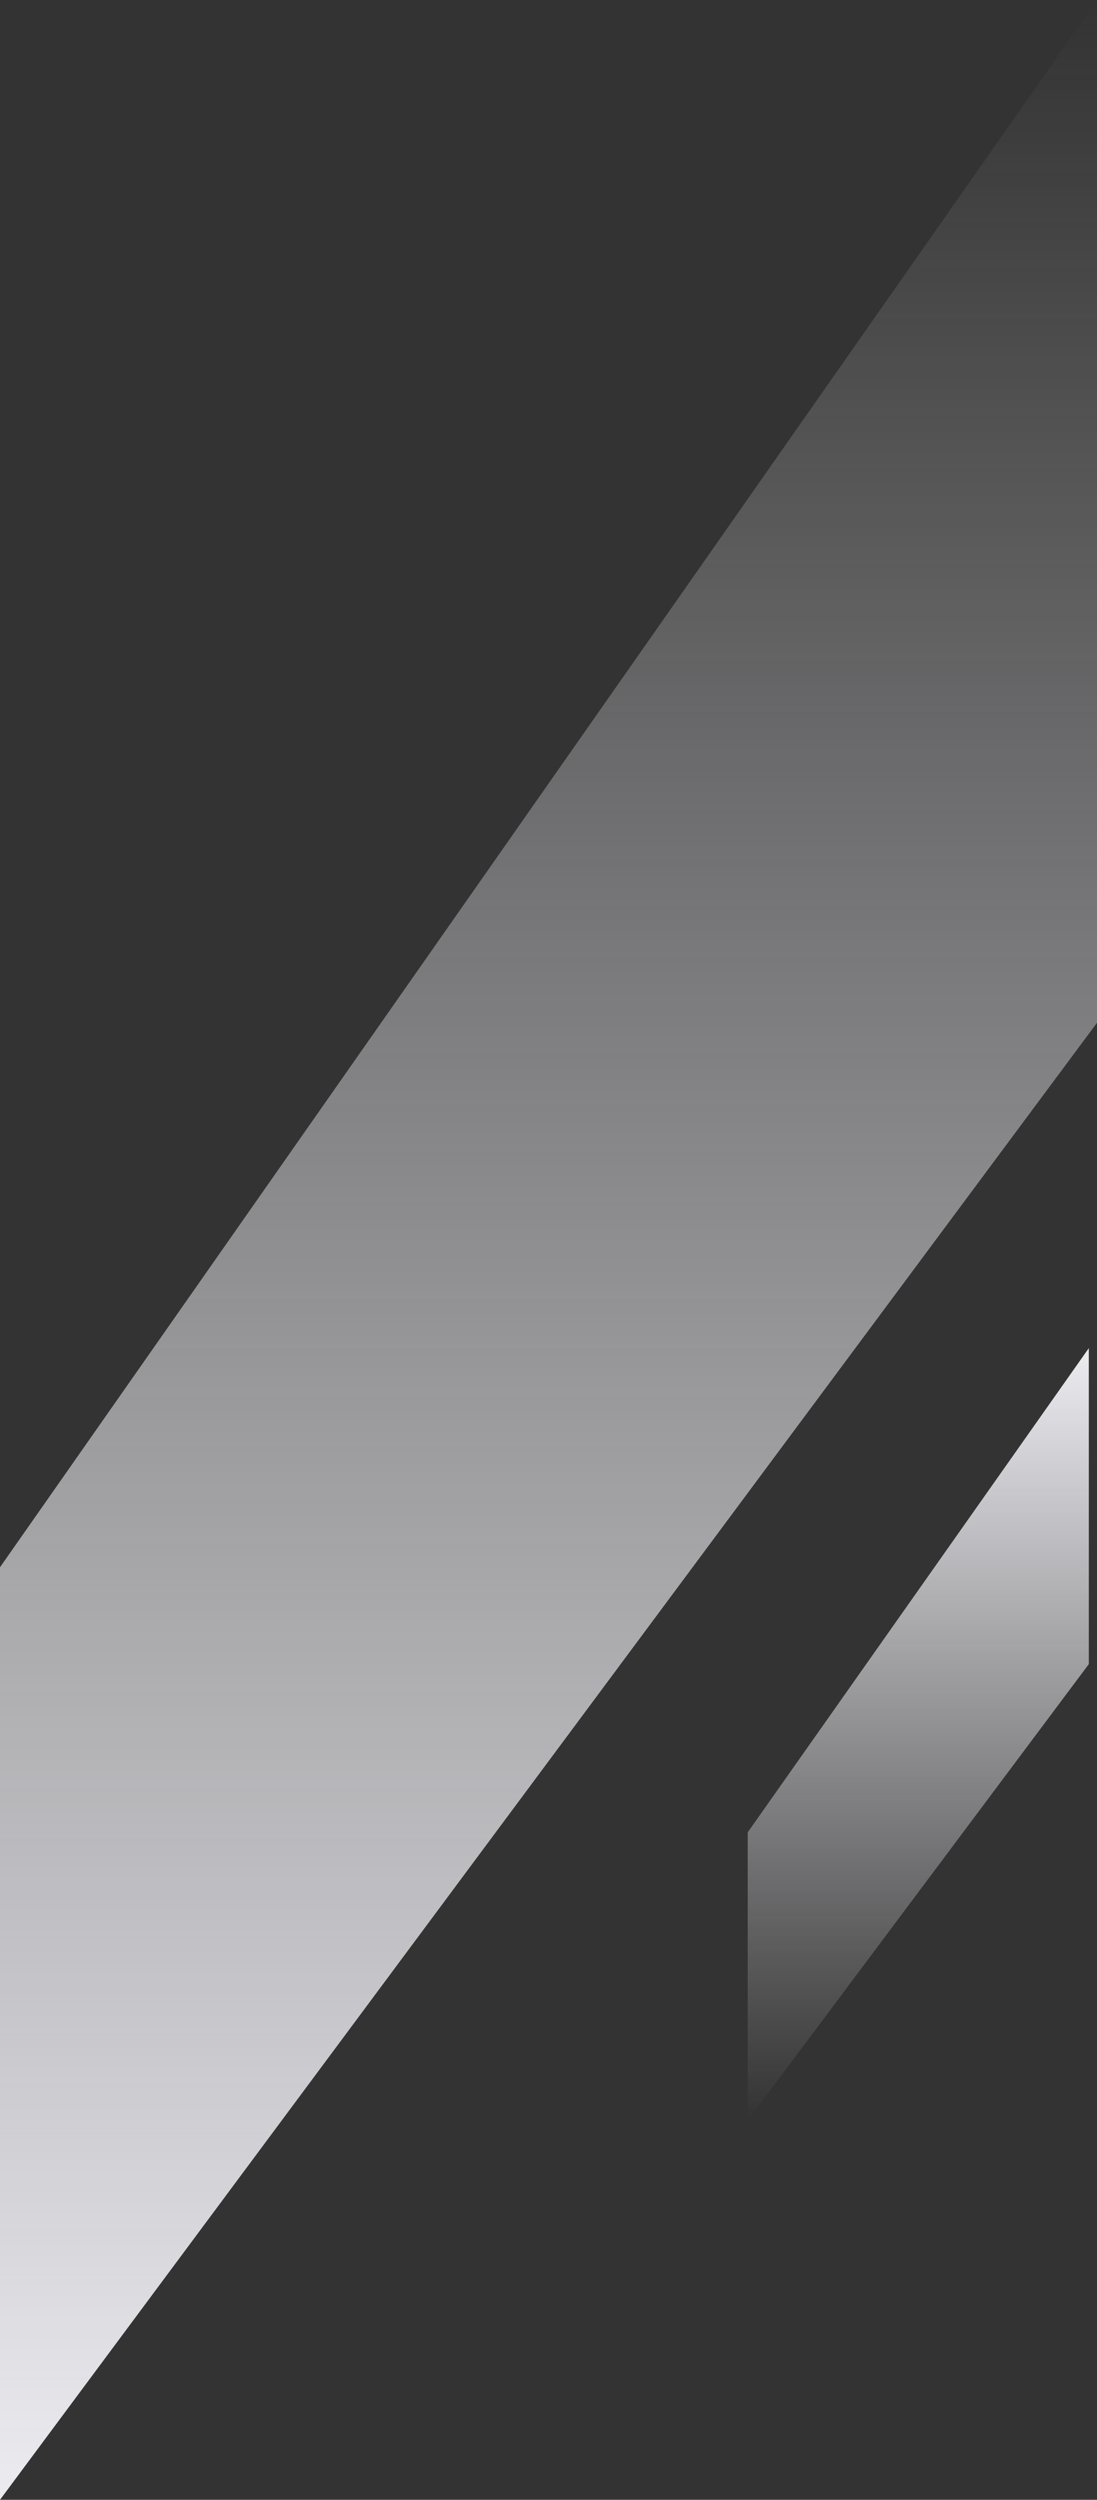
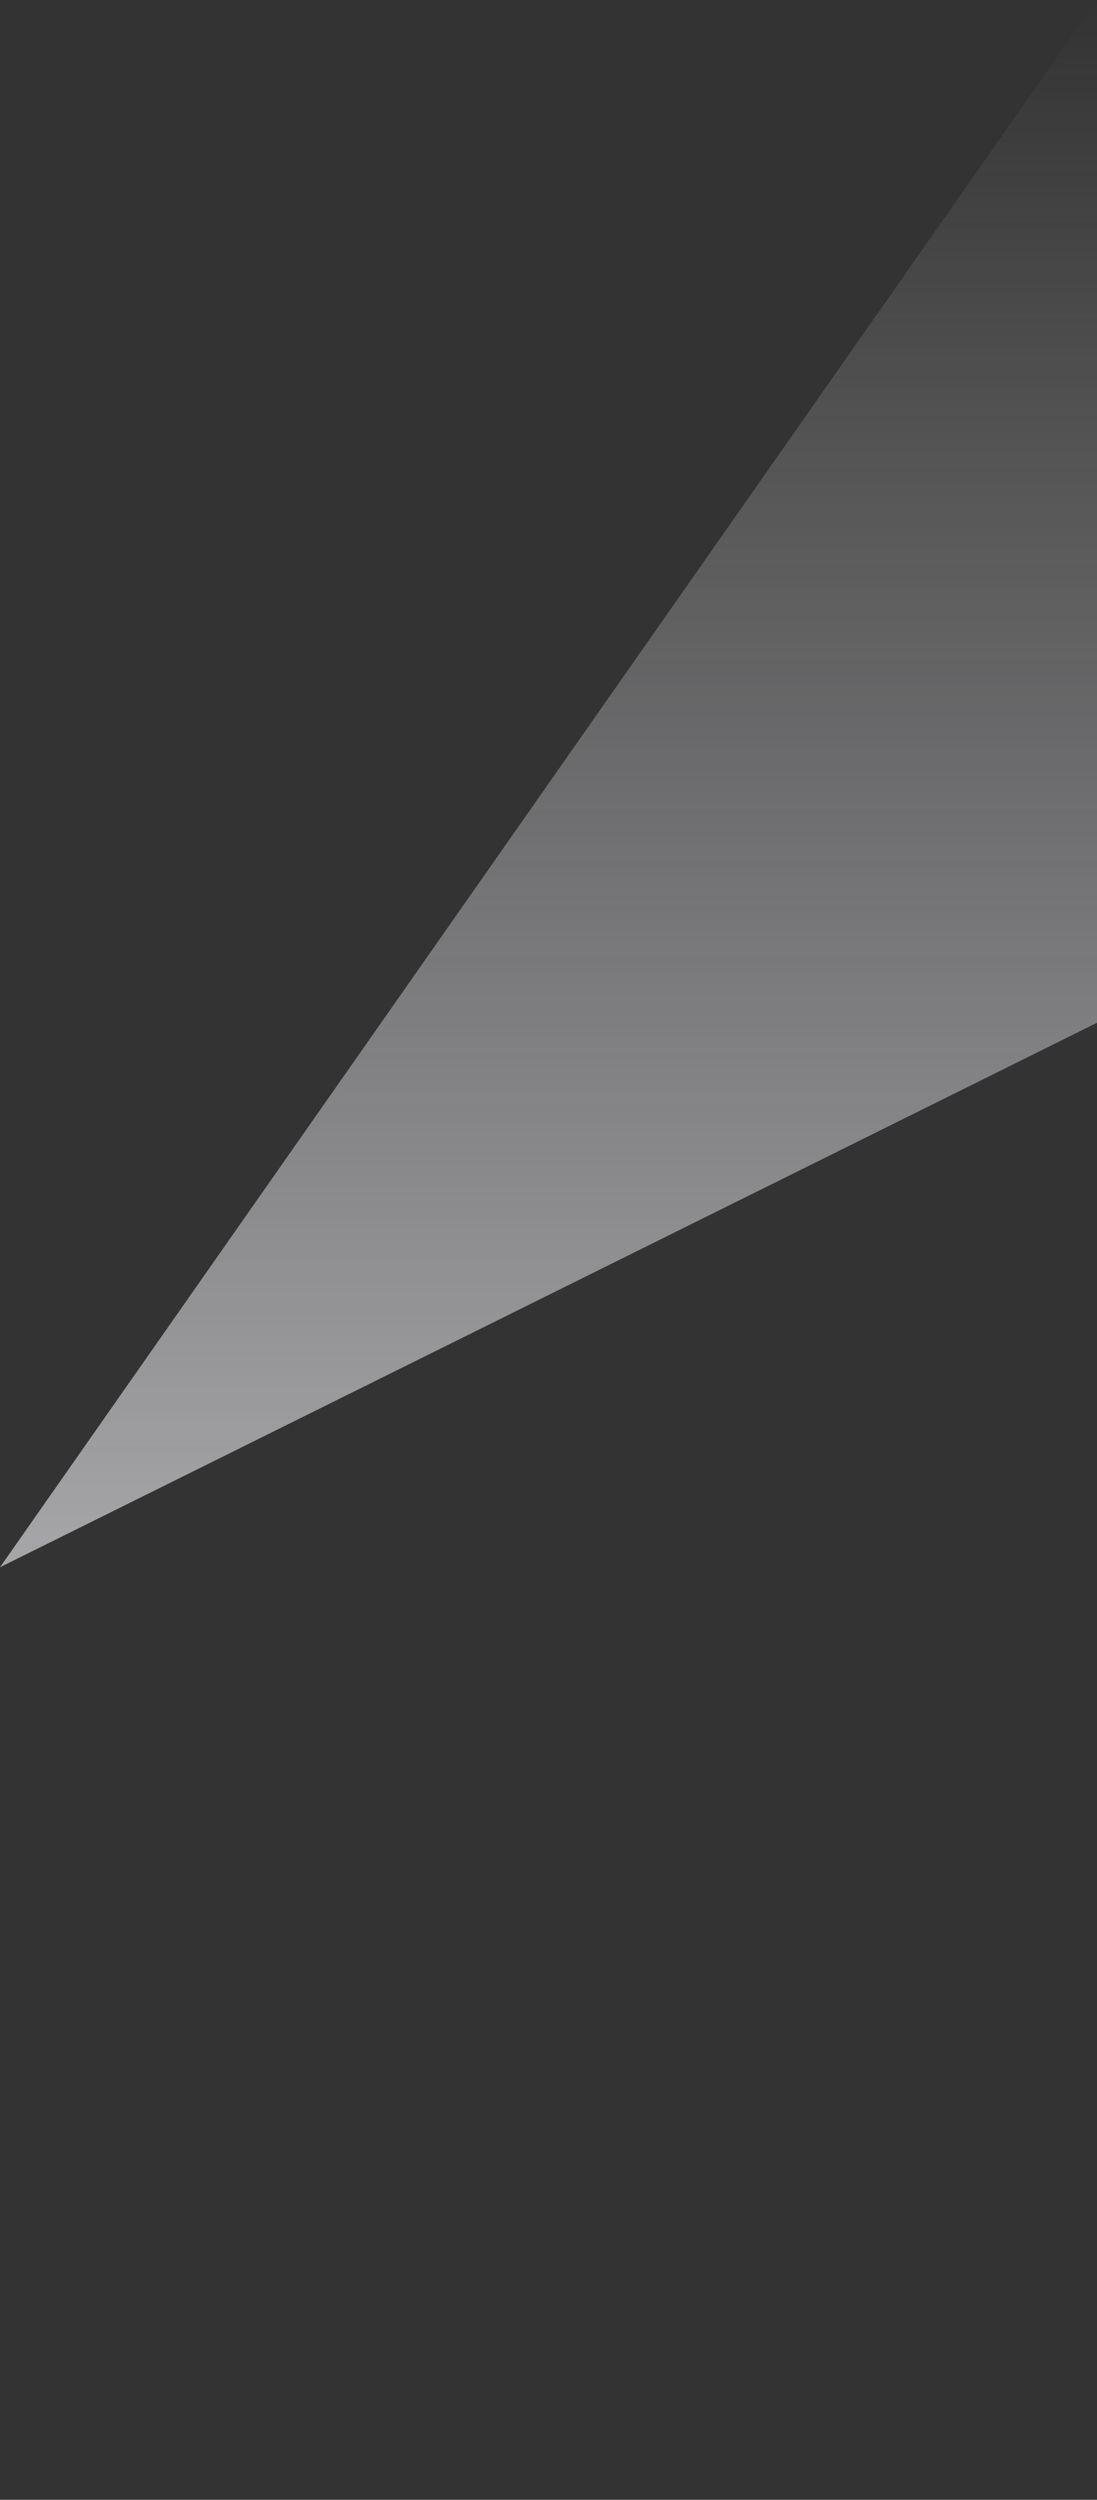
<svg xmlns="http://www.w3.org/2000/svg" width="402" height="916" viewBox="0 0 402 916" fill="none">
  <rect x="0" y="0" width="402" height="916" fill="#333333" stroke="none" />
-   <path d="M274 671.428V777L399 609.788V494L274 671.428Z" fill="url(#paint0_linear_335_37)" />
-   <path d="M0 574.291V916L402 374.777V0L0 574.291Z" fill="url(#paint1_linear_335_37)" />
+   <path d="M0 574.291L402 374.777V0L0 574.291Z" fill="url(#paint1_linear_335_37)" />
  <defs>
    <linearGradient id="paint0_linear_335_37" x1="336.5" y1="494" x2="336.5" y2="777" gradientUnits="userSpaceOnUse">
      <stop stop-color="#EBEBF0" />
      <stop offset="1" stop-color="#EBEBF0" stop-opacity="0" />
    </linearGradient>
    <linearGradient id="paint1_linear_335_37" x1="201" y1="0" x2="201" y2="916" gradientUnits="userSpaceOnUse">
      <stop stop-color="#EBEBF0" stop-opacity="0" />
      <stop offset="1" stop-color="#EBEBF0" />
    </linearGradient>
  </defs>
</svg>